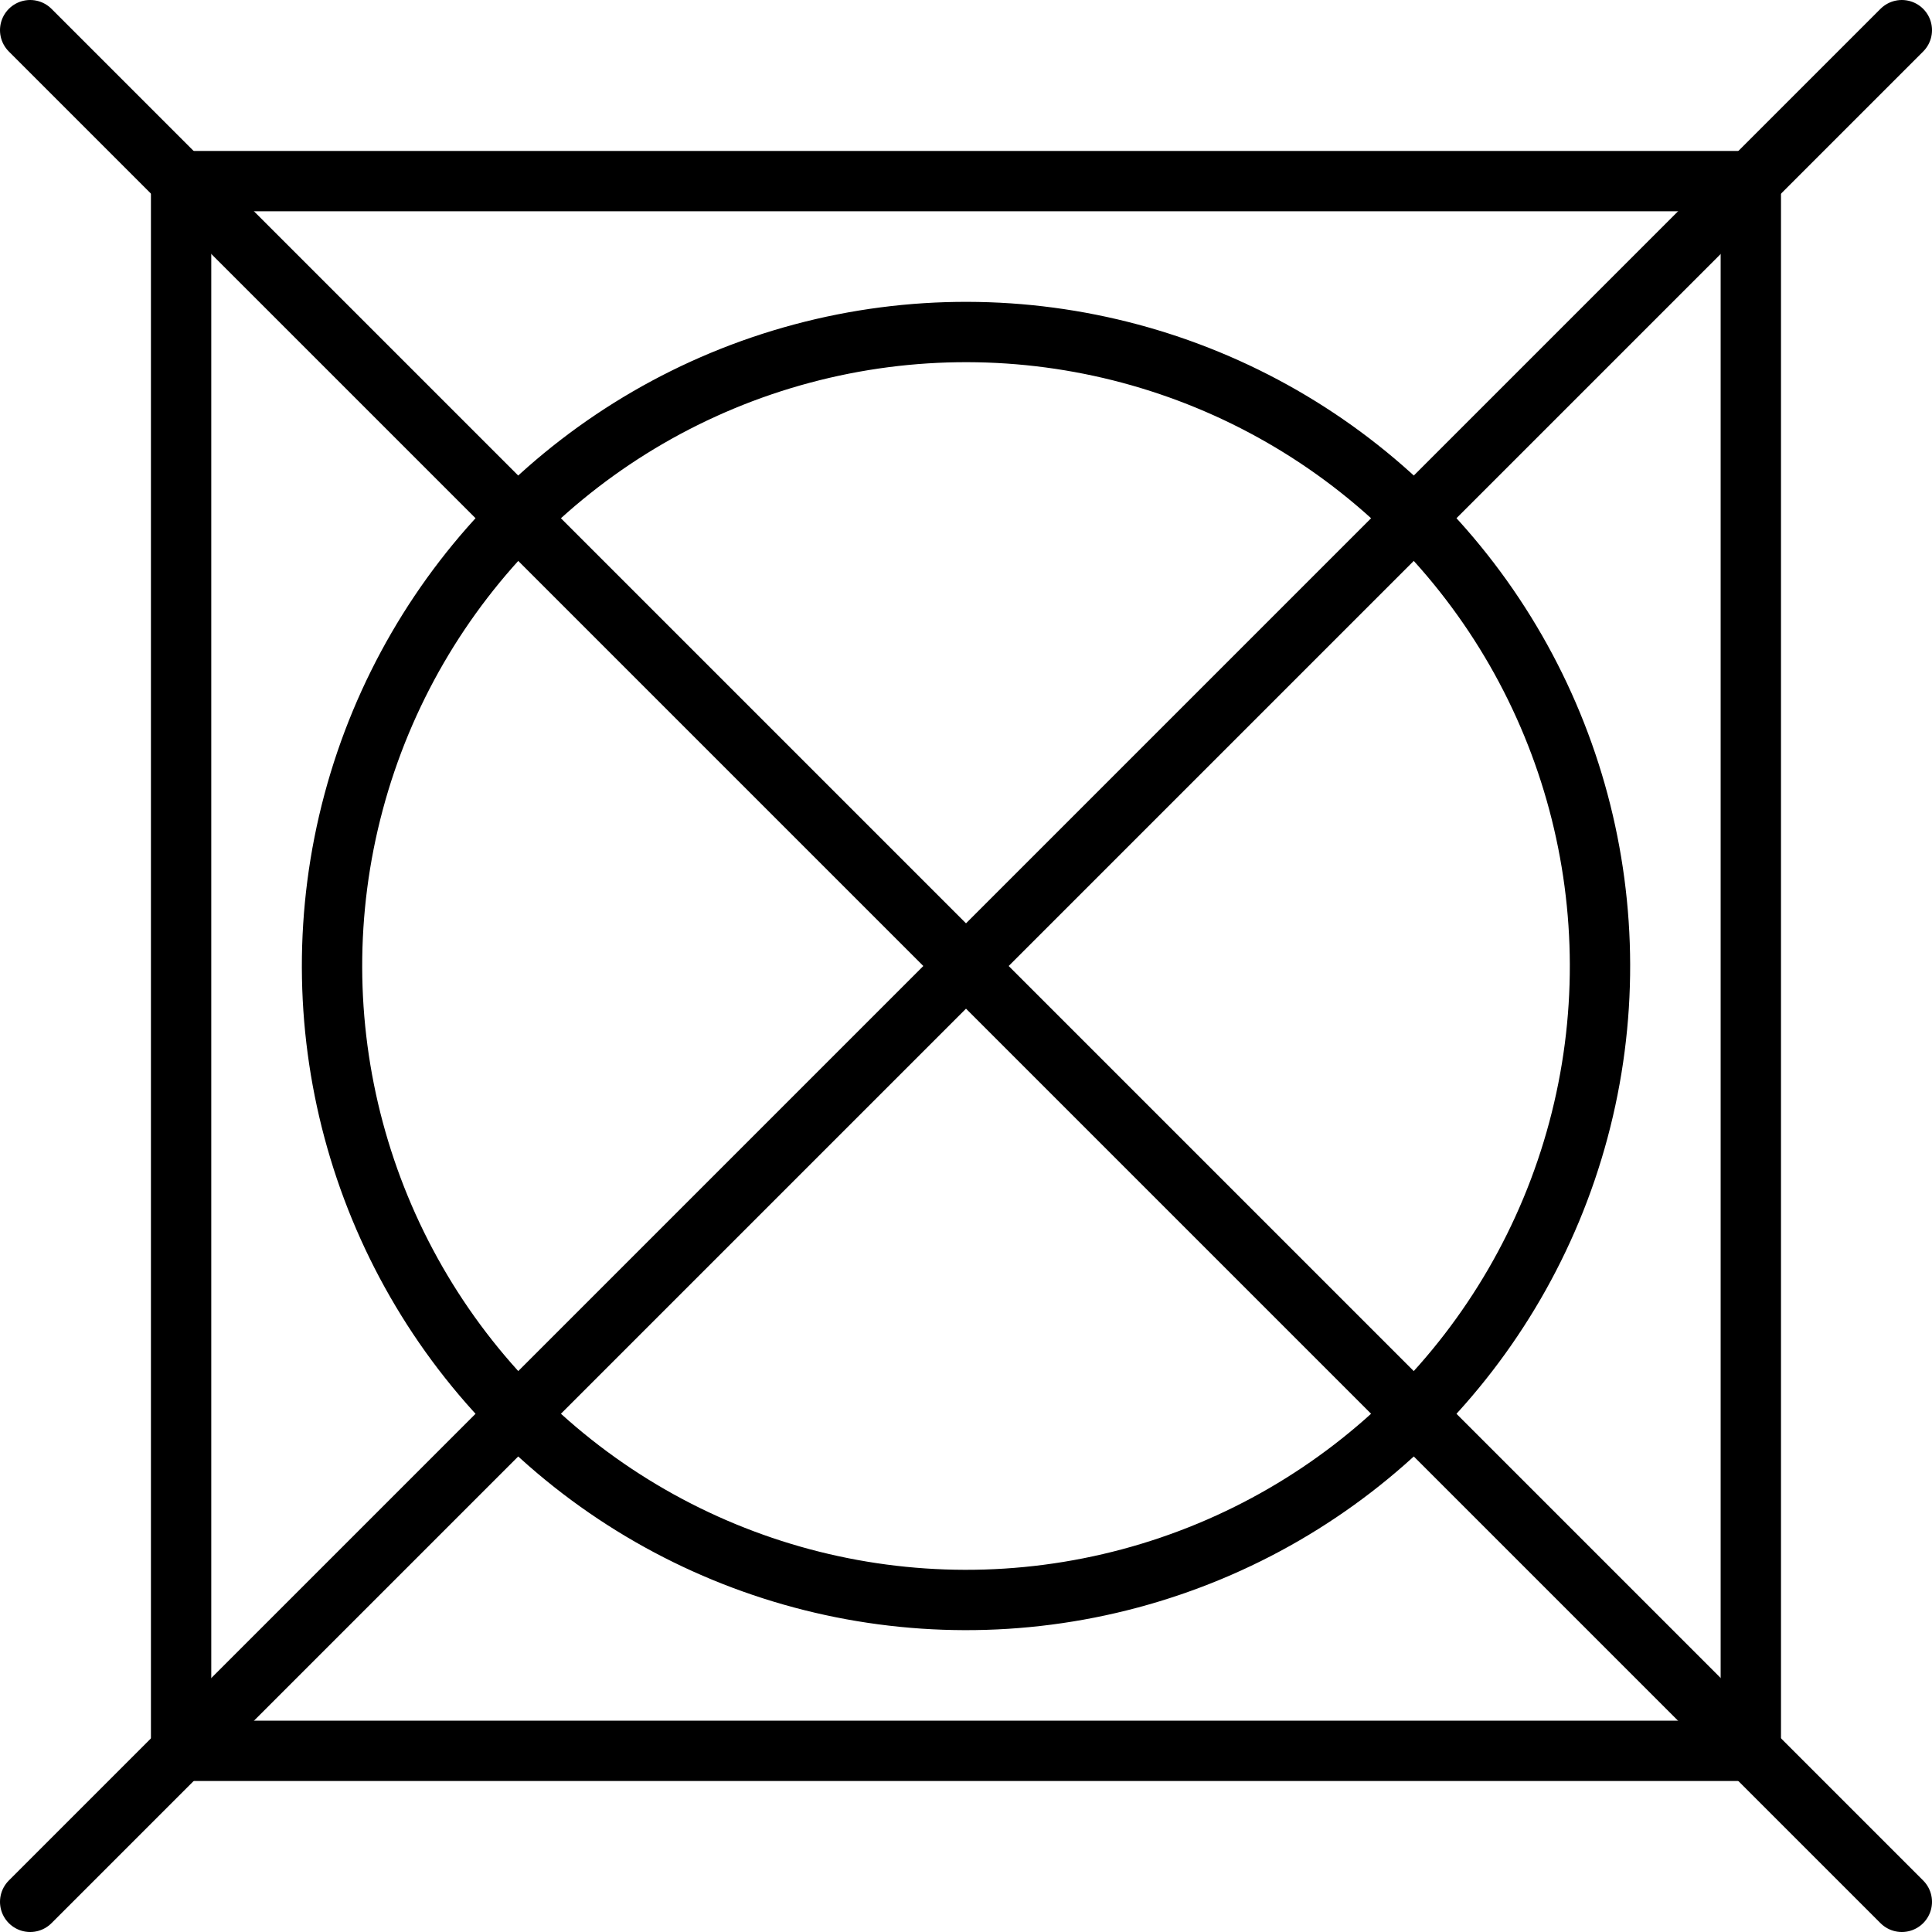
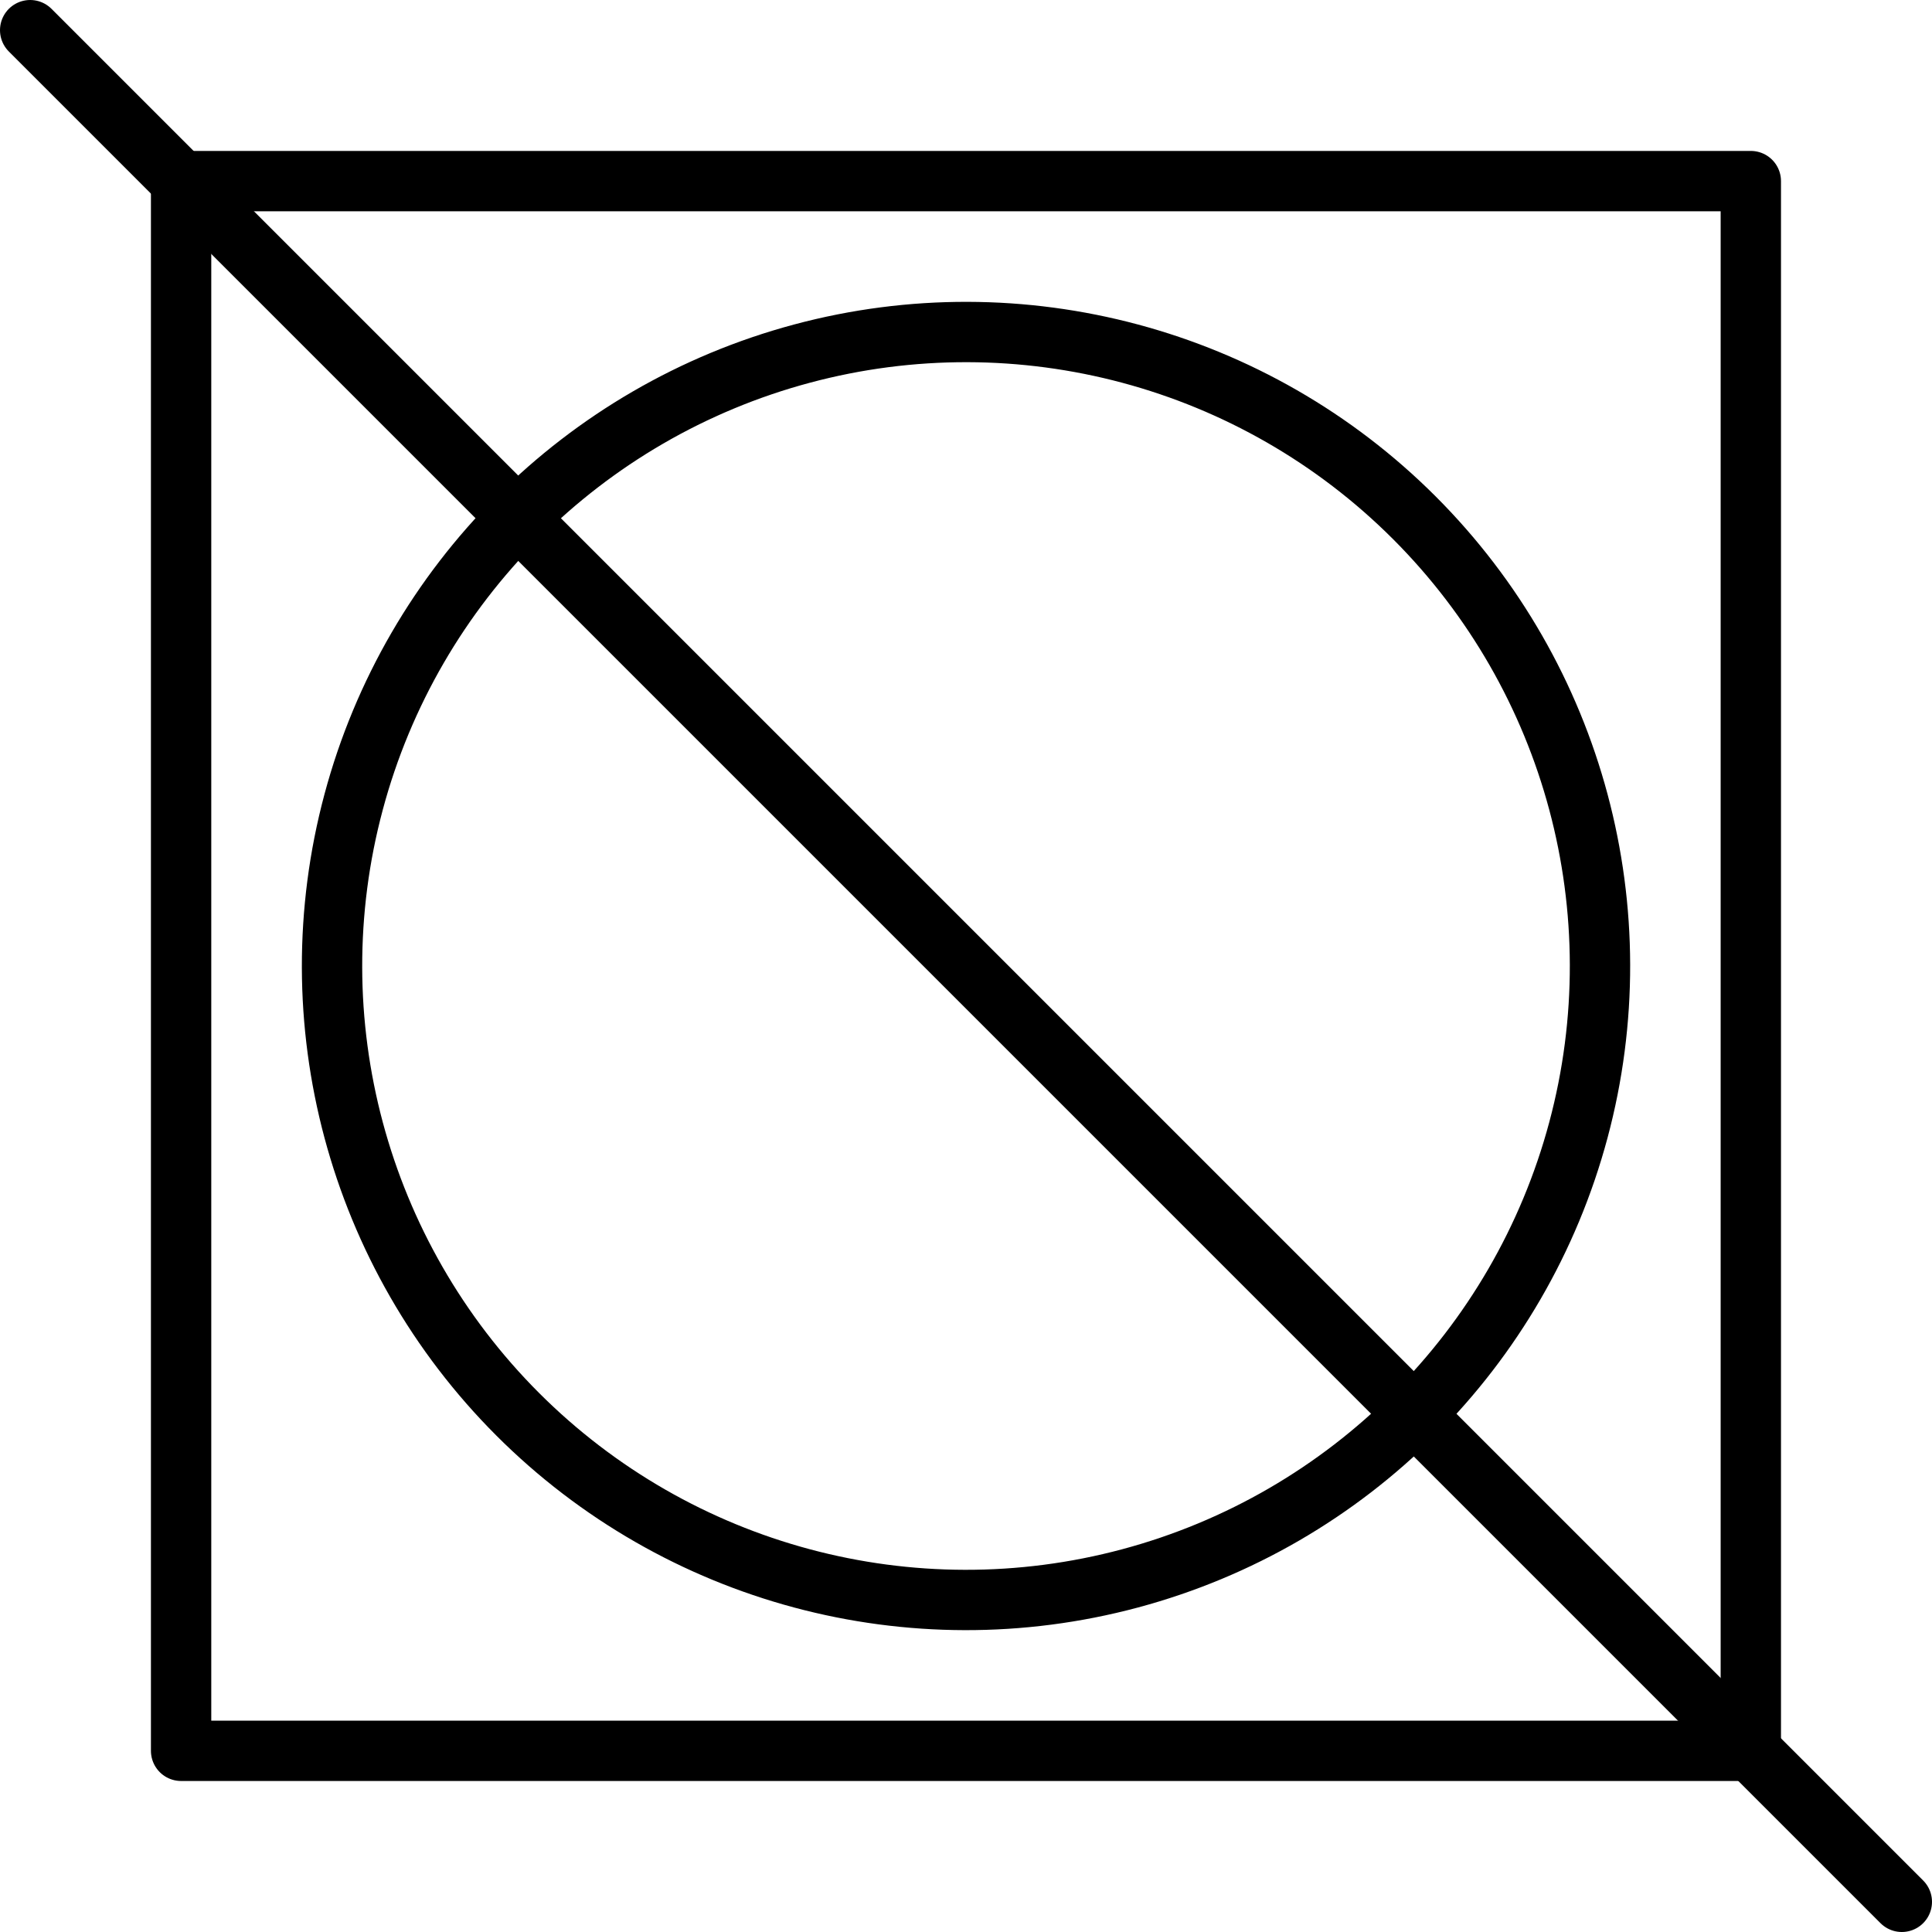
<svg xmlns="http://www.w3.org/2000/svg" id="Ebene_2" data-name="Ebene 2" viewBox="0 0 236.94 236.94">
  <defs>
    <style>
      .cls-1 {
        fill: none;
      }

      .cls-1, .cls-2 {
        stroke: #000;
        stroke-linecap: round;
        stroke-linejoin: round;
        stroke-width: 7.4px;
      }
    </style>
  </defs>
  <g id="Icons">
    <g>
      <rect class="cls-1" x="22.21" y="22.21" width="192.51" height="192.51" />
      <circle class="cls-1" cx="118.47" cy="118.47" r="77.75" transform="translate(-49.07 118.47) rotate(-45)" />
      <line class="cls-2" x1="233.24" y1="233.24" x2="3.7" y2="3.7" />
-       <line class="cls-2" x1="233.24" y1="3.7" x2="3.7" y2="233.24" />
    </g>
  </g>
</svg>